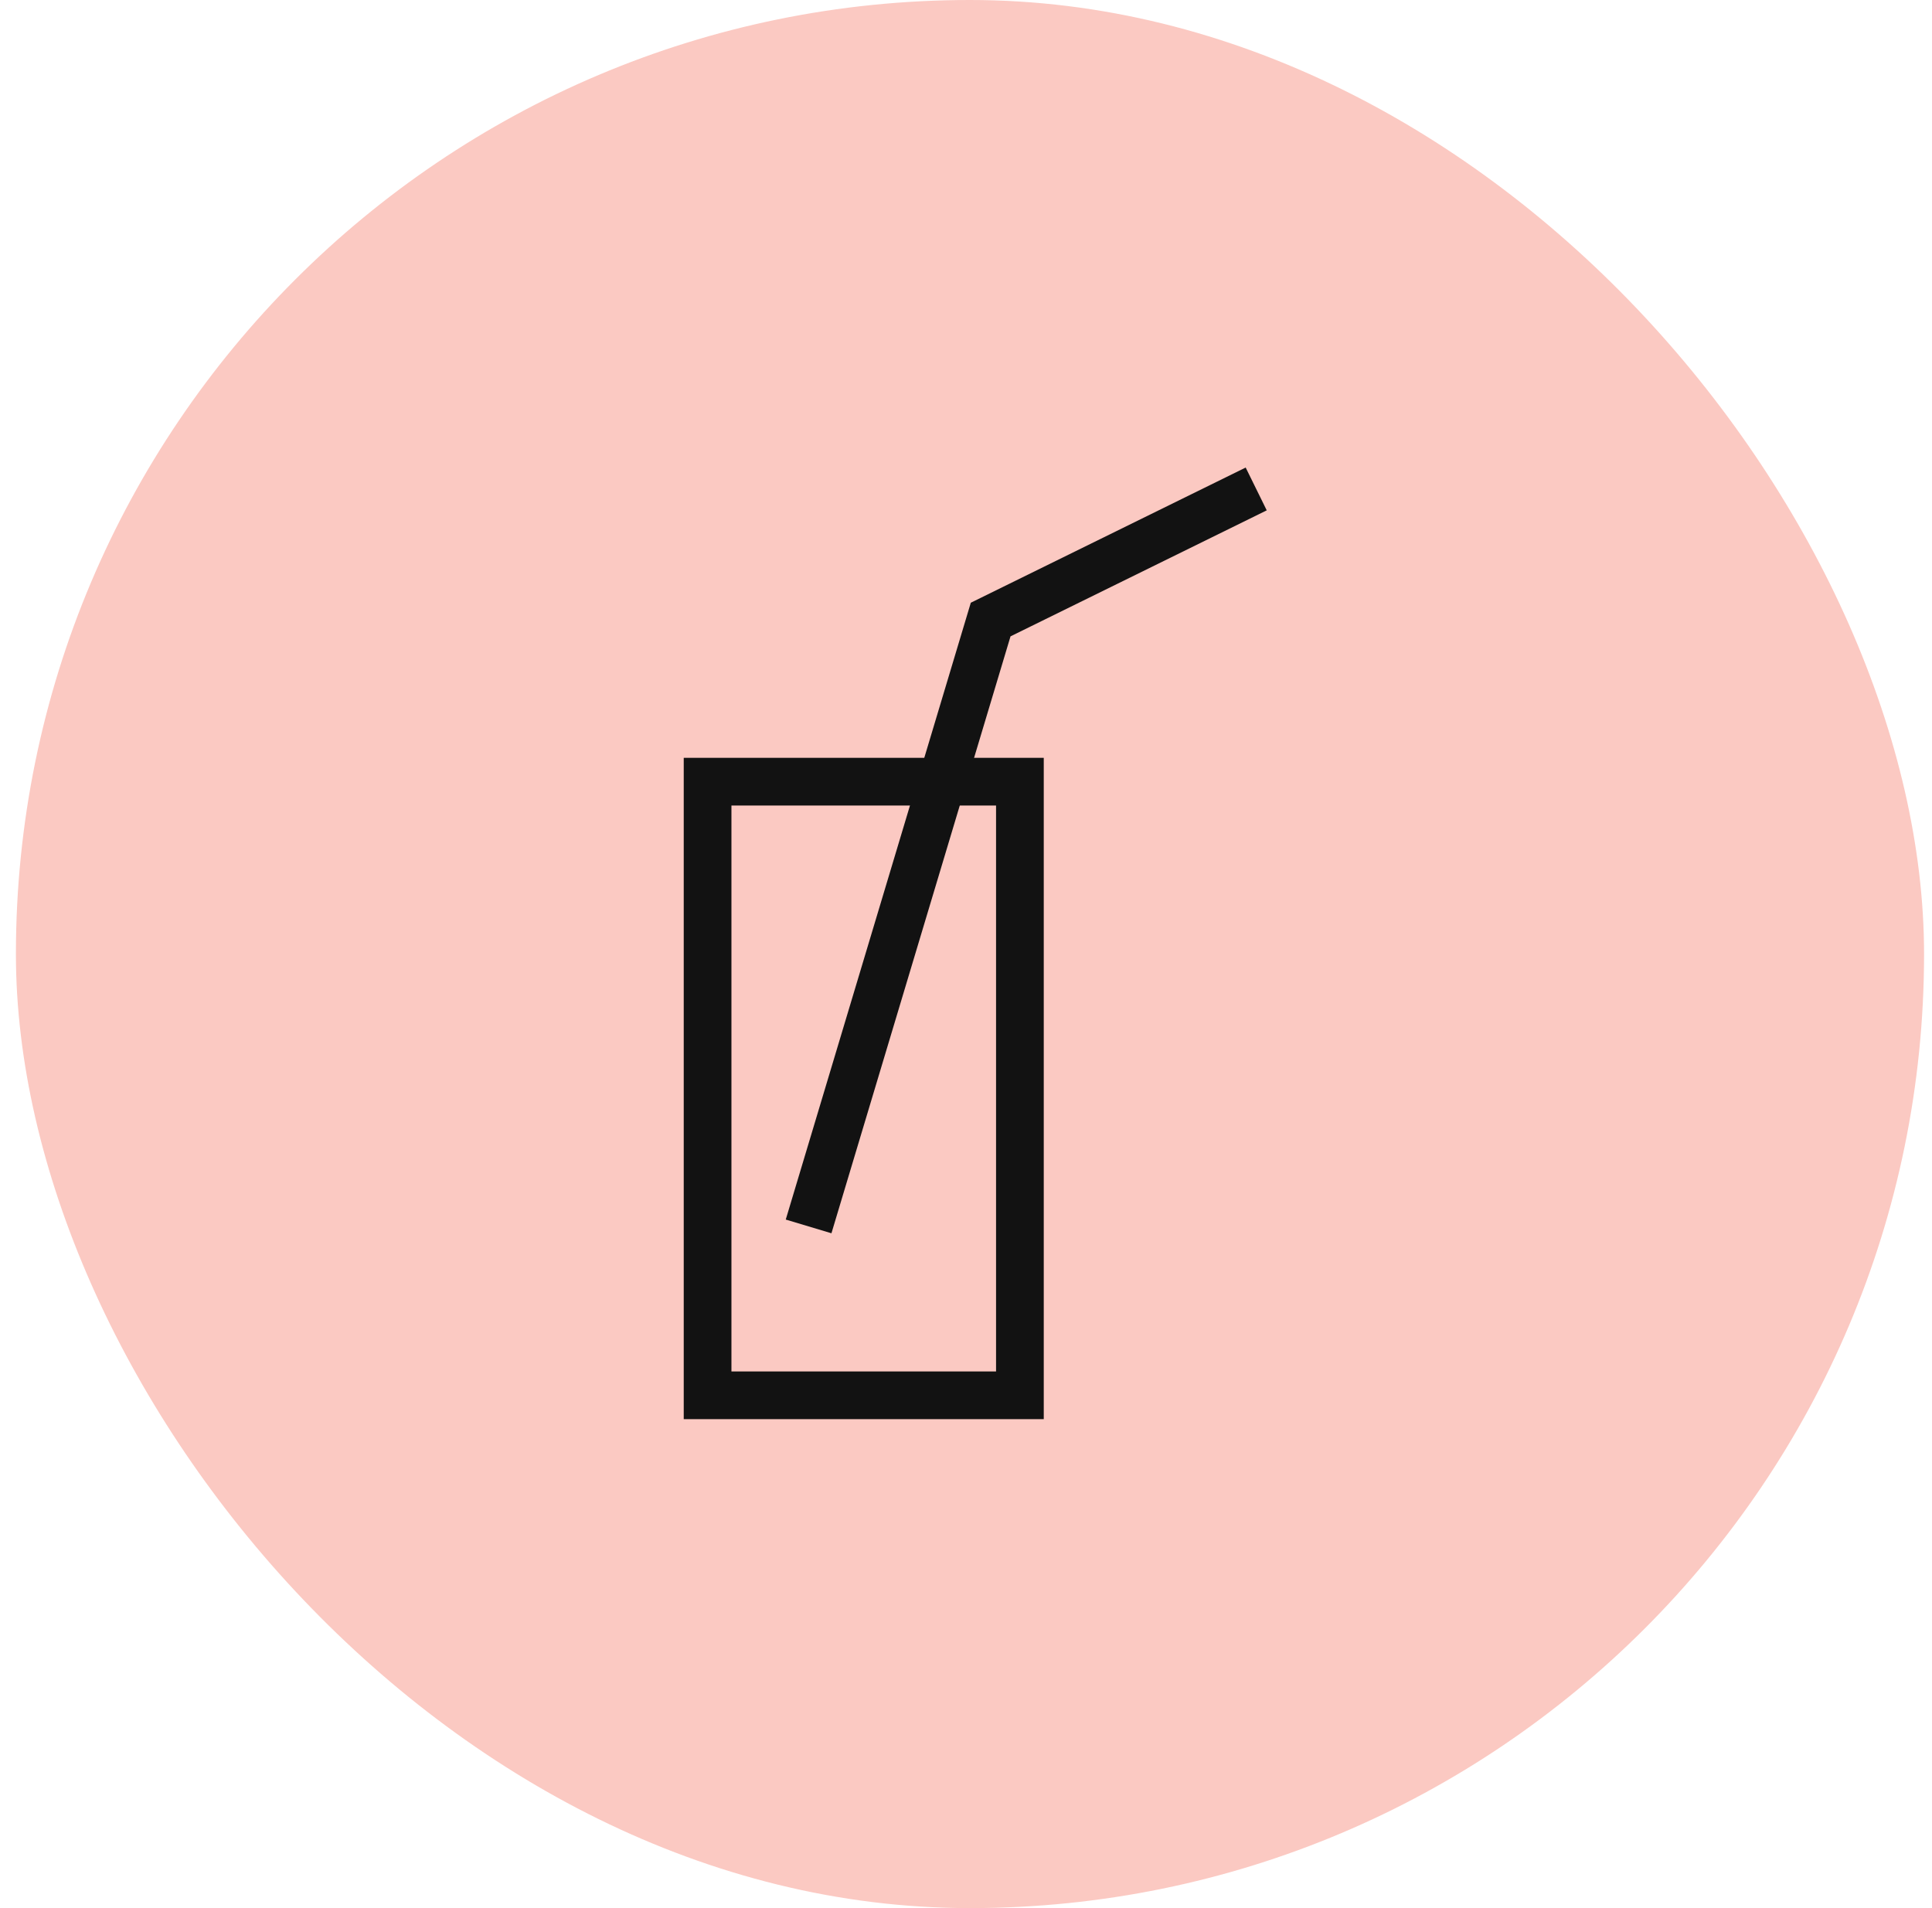
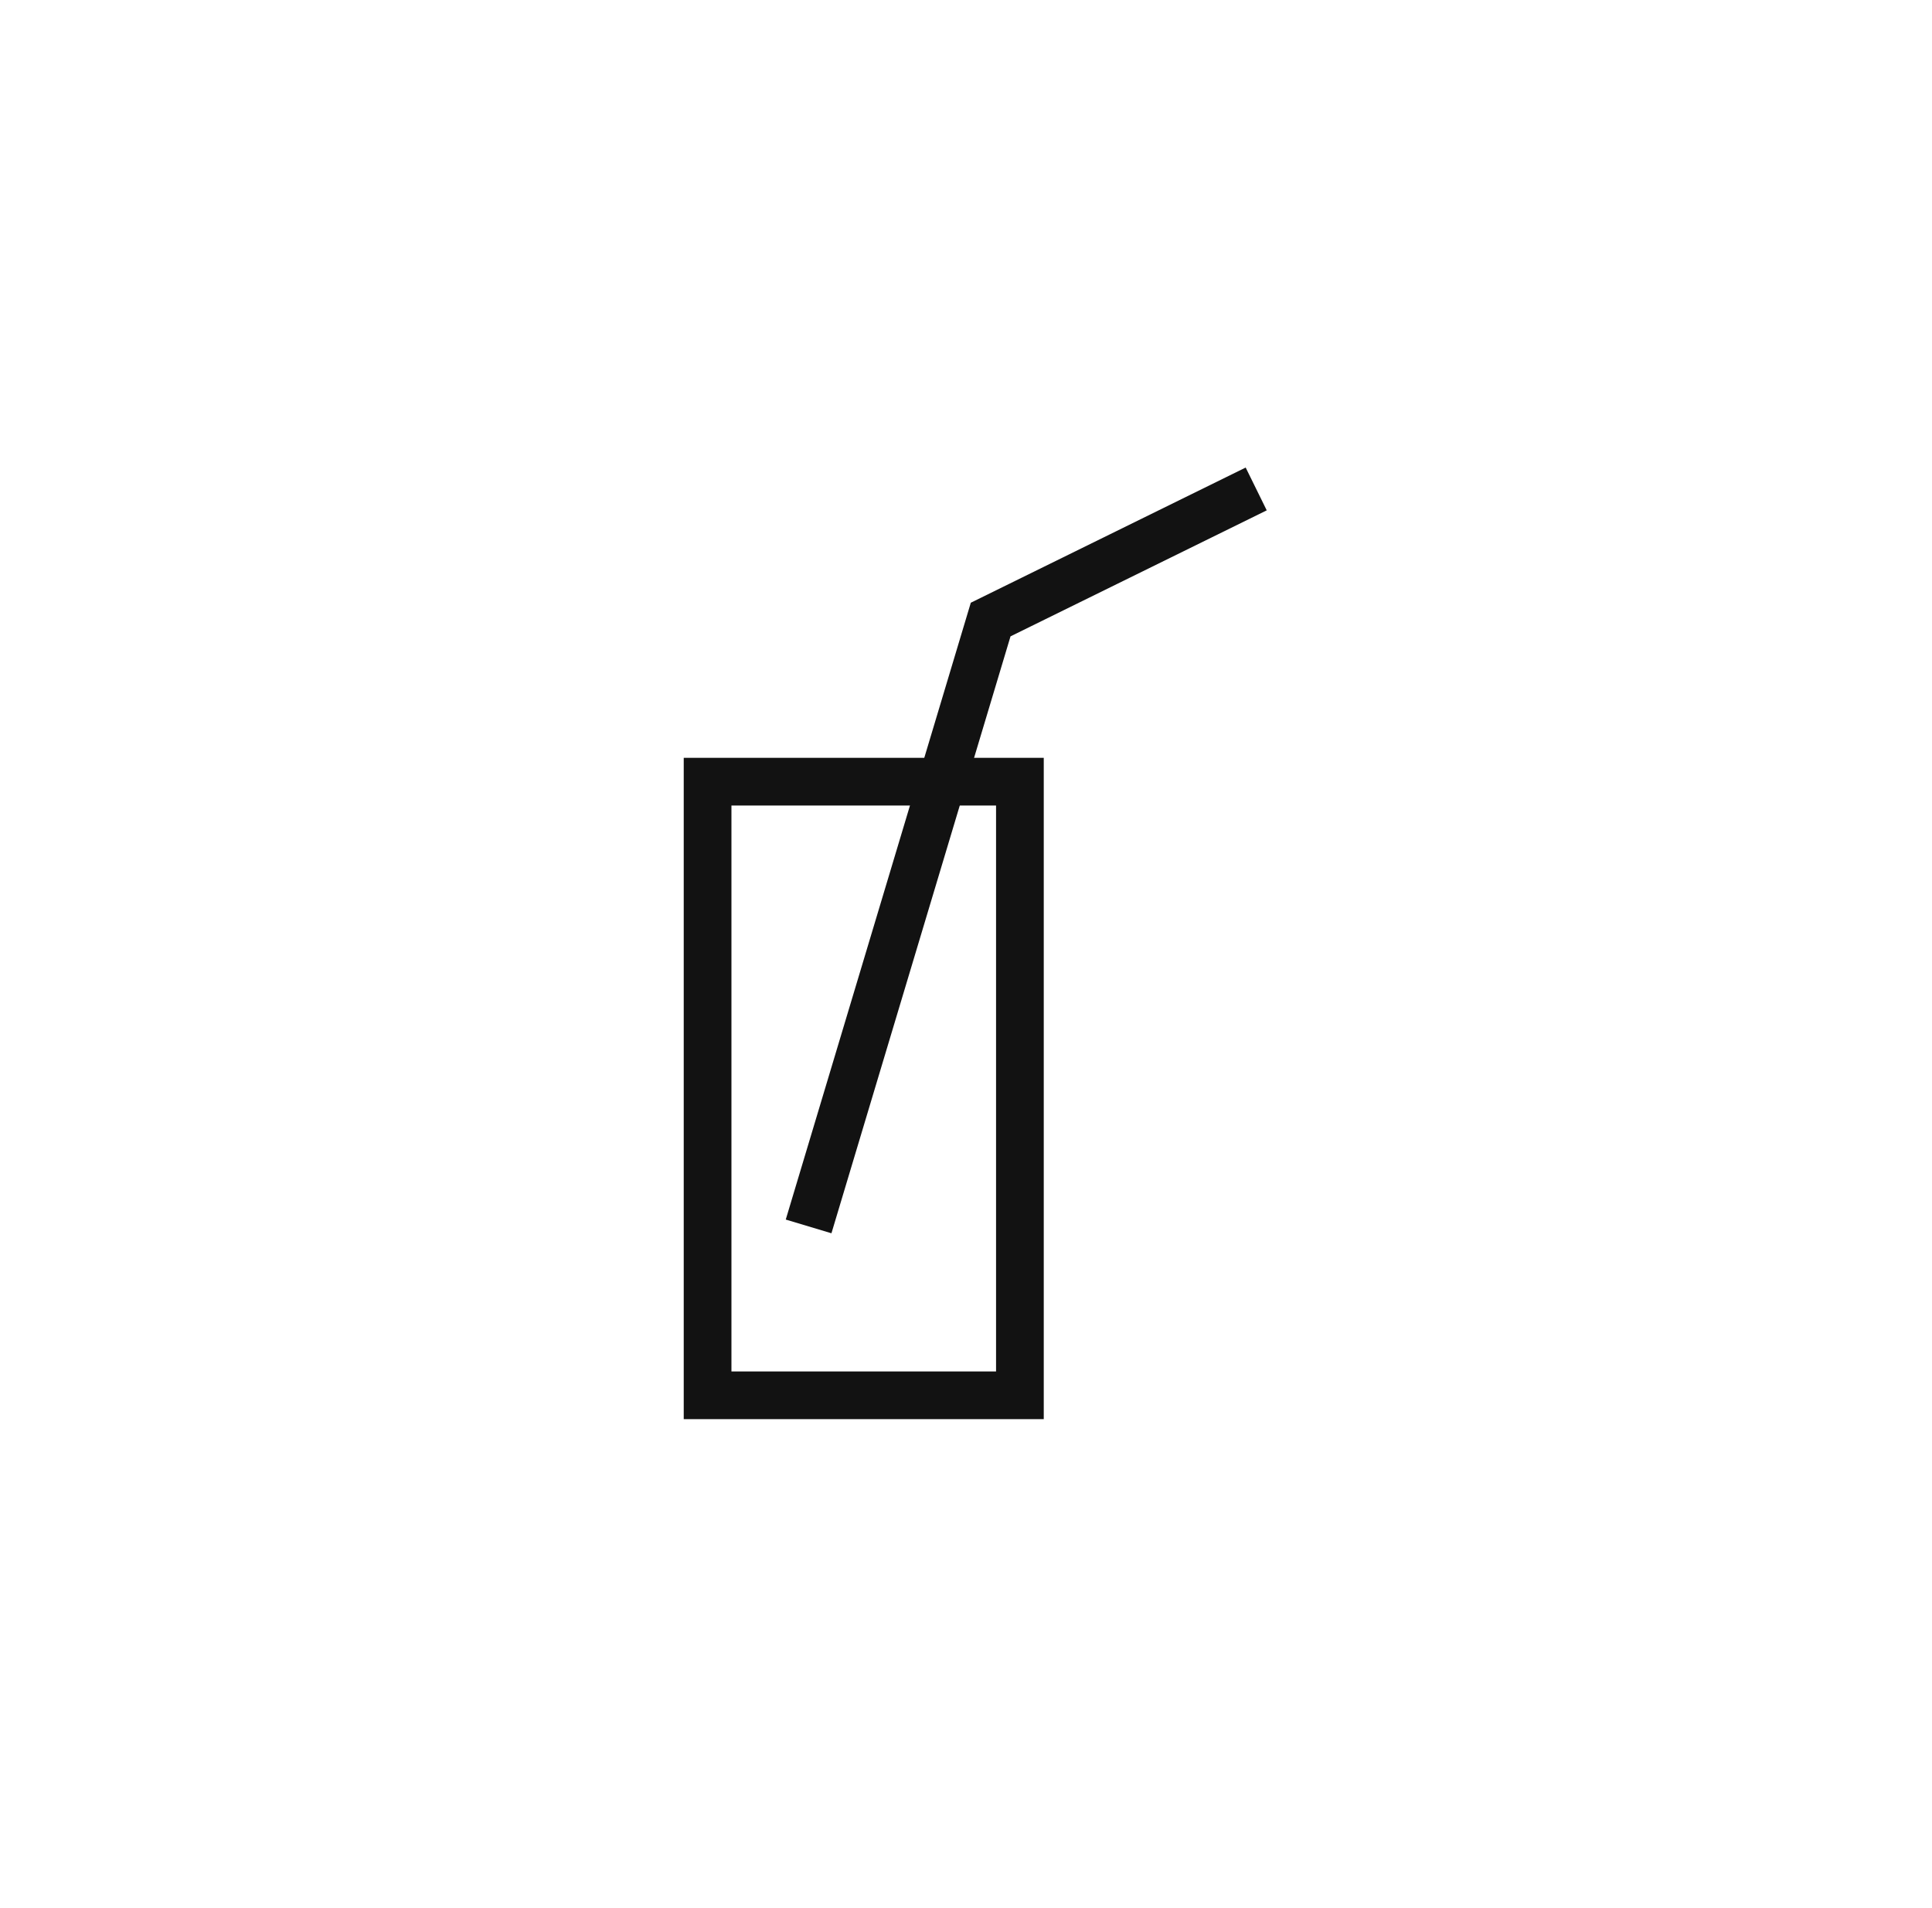
<svg xmlns="http://www.w3.org/2000/svg" width="81" height="80" viewBox="0 0 81 80" fill="none">
-   <rect x="0.667" width="80" height="80" rx="40" fill="#FBC9C2" />
  <rect x="29.666" y="32.773" width="13.094" height="25.727" stroke="#121212" stroke-width="2" />
  <path d="M33.901 51.419L41.534 25.975L52.667 20.5" stroke="#121212" stroke-width="2" />
</svg>